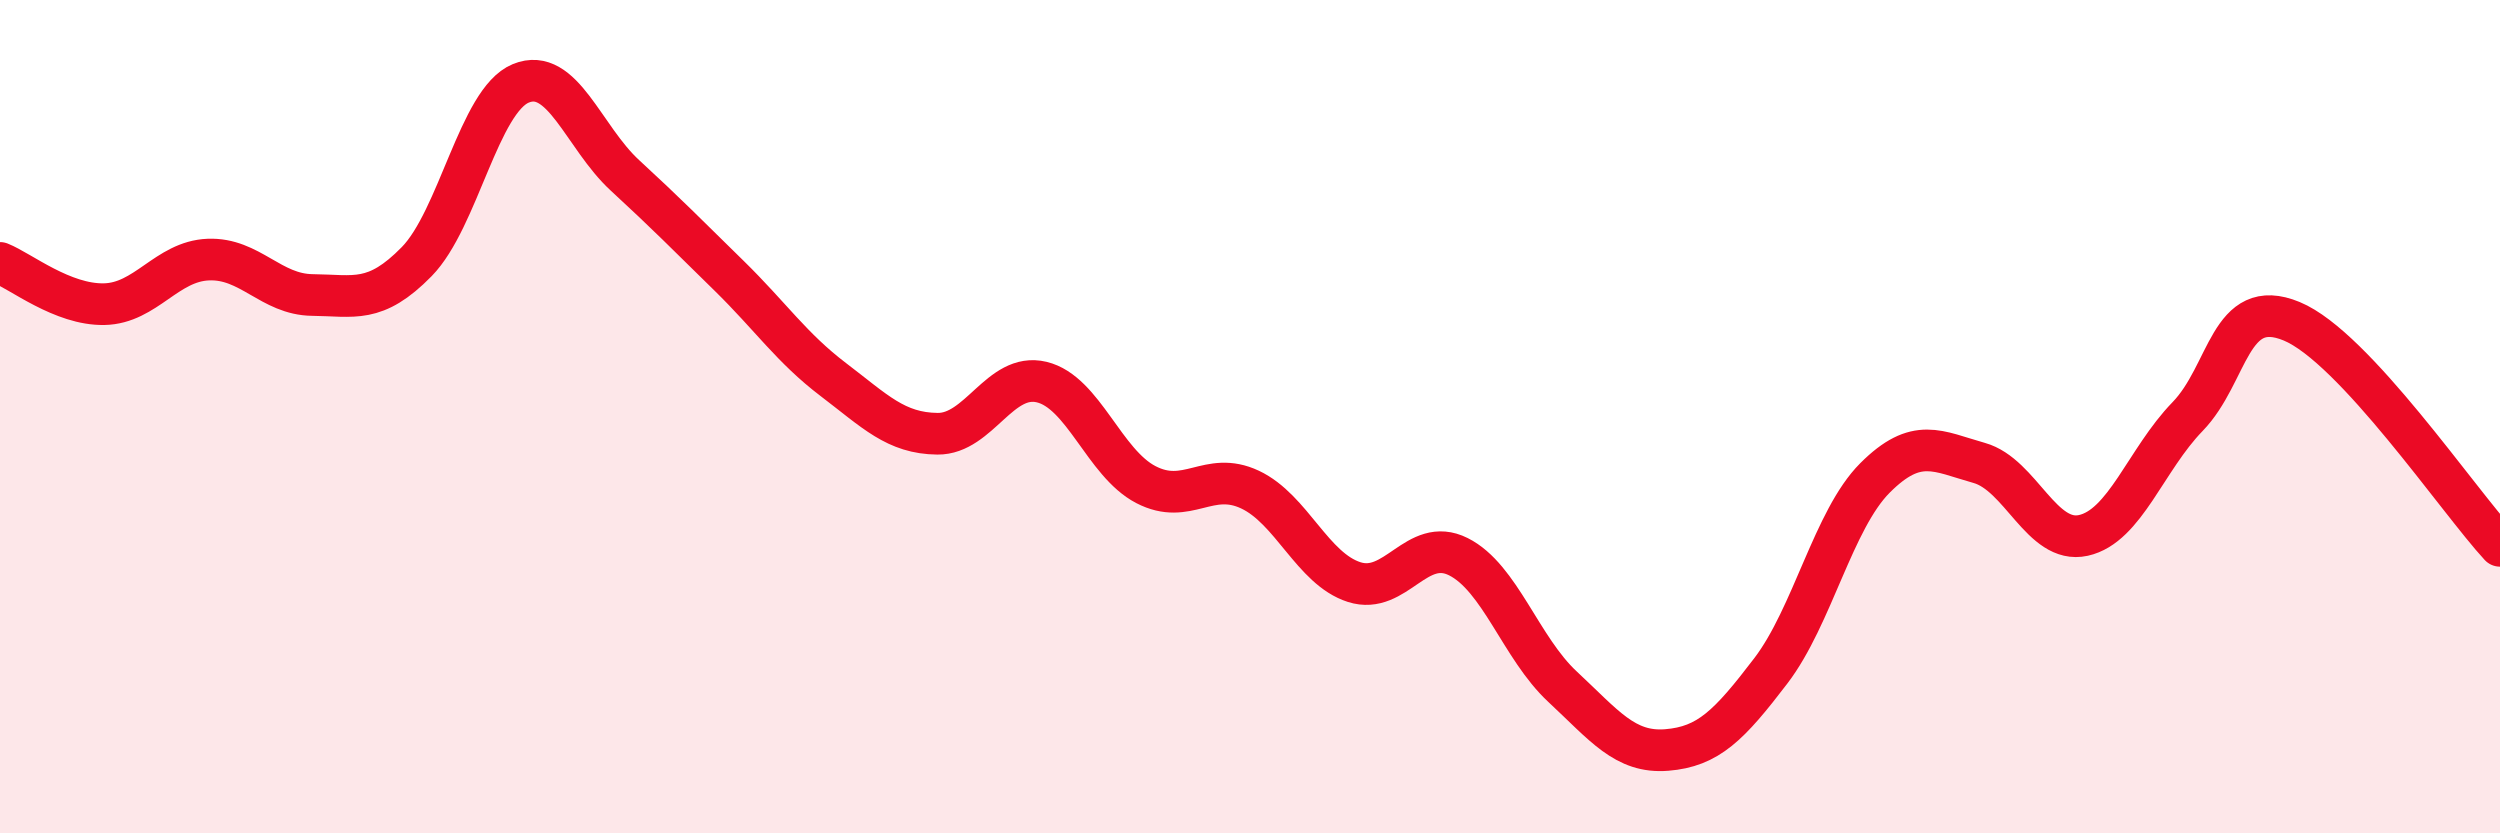
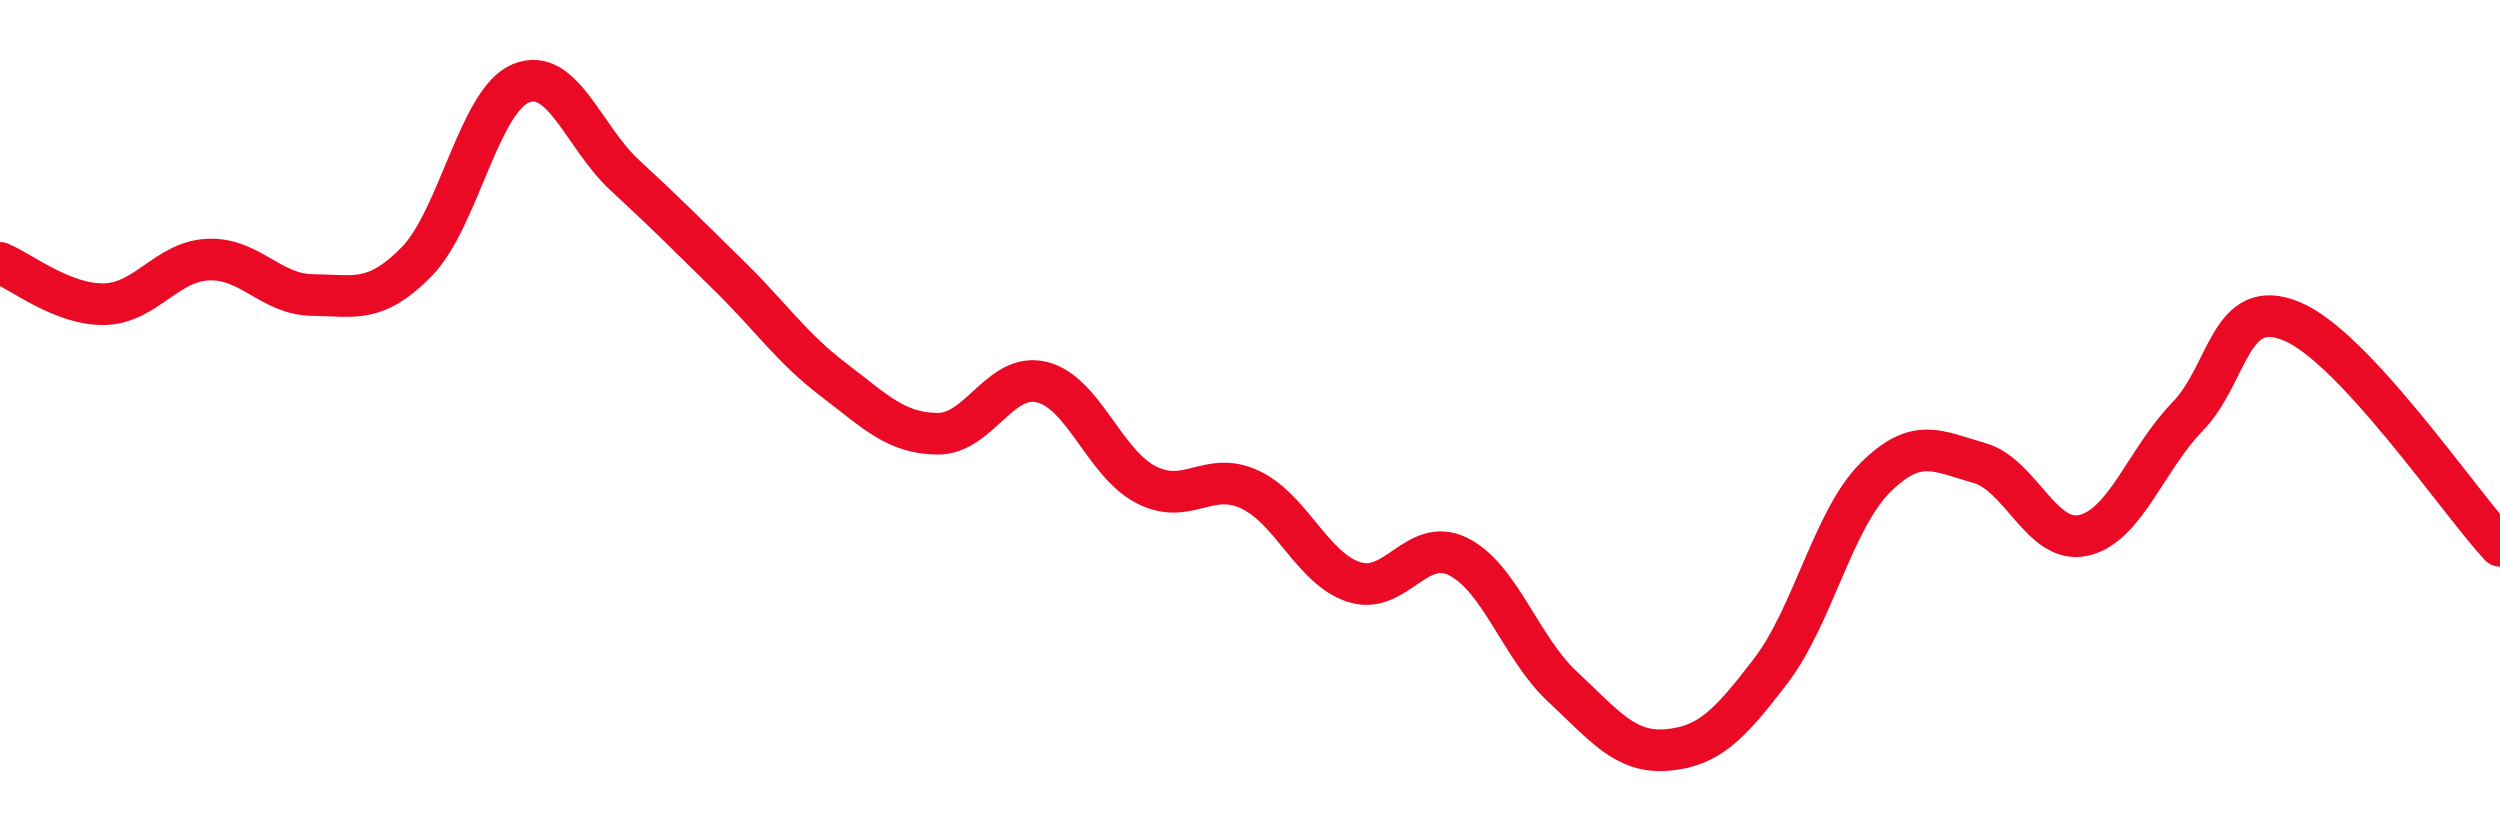
<svg xmlns="http://www.w3.org/2000/svg" width="60" height="20" viewBox="0 0 60 20">
-   <path d="M 0,6.31 C 0.5,6.51 1.5,7.32 2.5,7.3 C 3.5,7.28 4,6.27 5,6.23 C 6,6.19 6.5,7.07 7.5,7.08 C 8.5,7.09 9,7.3 10,6.28 C 11,5.26 11.5,2.41 12.5,2 C 13.5,1.59 14,3.29 15,4.21 C 16,5.13 16.5,5.64 17.5,6.62 C 18.5,7.6 19,8.35 20,9.11 C 21,9.87 21.5,10.4 22.5,10.41 C 23.5,10.42 24,8.93 25,9.17 C 26,9.41 26.5,11.11 27.5,11.63 C 28.5,12.15 29,11.28 30,11.75 C 31,12.22 31.5,13.65 32.5,13.97 C 33.5,14.29 34,12.86 35,13.36 C 36,13.86 36.5,15.55 37.5,16.48 C 38.5,17.41 39,18.08 40,18 C 41,17.92 41.5,17.41 42.5,16.1 C 43.5,14.79 44,12.47 45,11.47 C 46,10.47 46.5,10.83 47.5,11.11 C 48.5,11.39 49,13.07 50,12.85 C 51,12.63 51.5,11.03 52.5,10 C 53.5,8.97 53.5,7.09 55,7.71 C 56.5,8.33 59,12.02 60,13.1L60 20L0 20Z" fill="#EB0A25" opacity="0.1" stroke-linecap="round" stroke-linejoin="round" />
  <path d="M 0,6.31 C 0.5,6.51 1.5,7.32 2.5,7.3 C 3.5,7.28 4,6.27 5,6.23 C 6,6.19 6.5,7.07 7.5,7.08 C 8.5,7.09 9,7.3 10,6.28 C 11,5.26 11.5,2.41 12.5,2 C 13.5,1.59 14,3.29 15,4.21 C 16,5.13 16.5,5.64 17.5,6.62 C 18.5,7.6 19,8.35 20,9.11 C 21,9.87 21.5,10.4 22.5,10.41 C 23.5,10.42 24,8.93 25,9.17 C 26,9.41 26.5,11.11 27.5,11.63 C 28.5,12.15 29,11.28 30,11.75 C 31,12.22 31.5,13.65 32.5,13.97 C 33.5,14.29 34,12.86 35,13.36 C 36,13.86 36.5,15.55 37.5,16.48 C 38.5,17.41 39,18.08 40,18 C 41,17.92 41.5,17.41 42.5,16.1 C 43.5,14.79 44,12.47 45,11.47 C 46,10.47 46.5,10.83 47.5,11.11 C 48.5,11.39 49,13.07 50,12.85 C 51,12.63 51.5,11.03 52.5,10 C 53.5,8.97 53.5,7.09 55,7.71 C 56.5,8.33 59,12.02 60,13.1" stroke="#EB0A25" stroke-width="1" fill="none" stroke-linecap="round" stroke-linejoin="round" />
</svg>